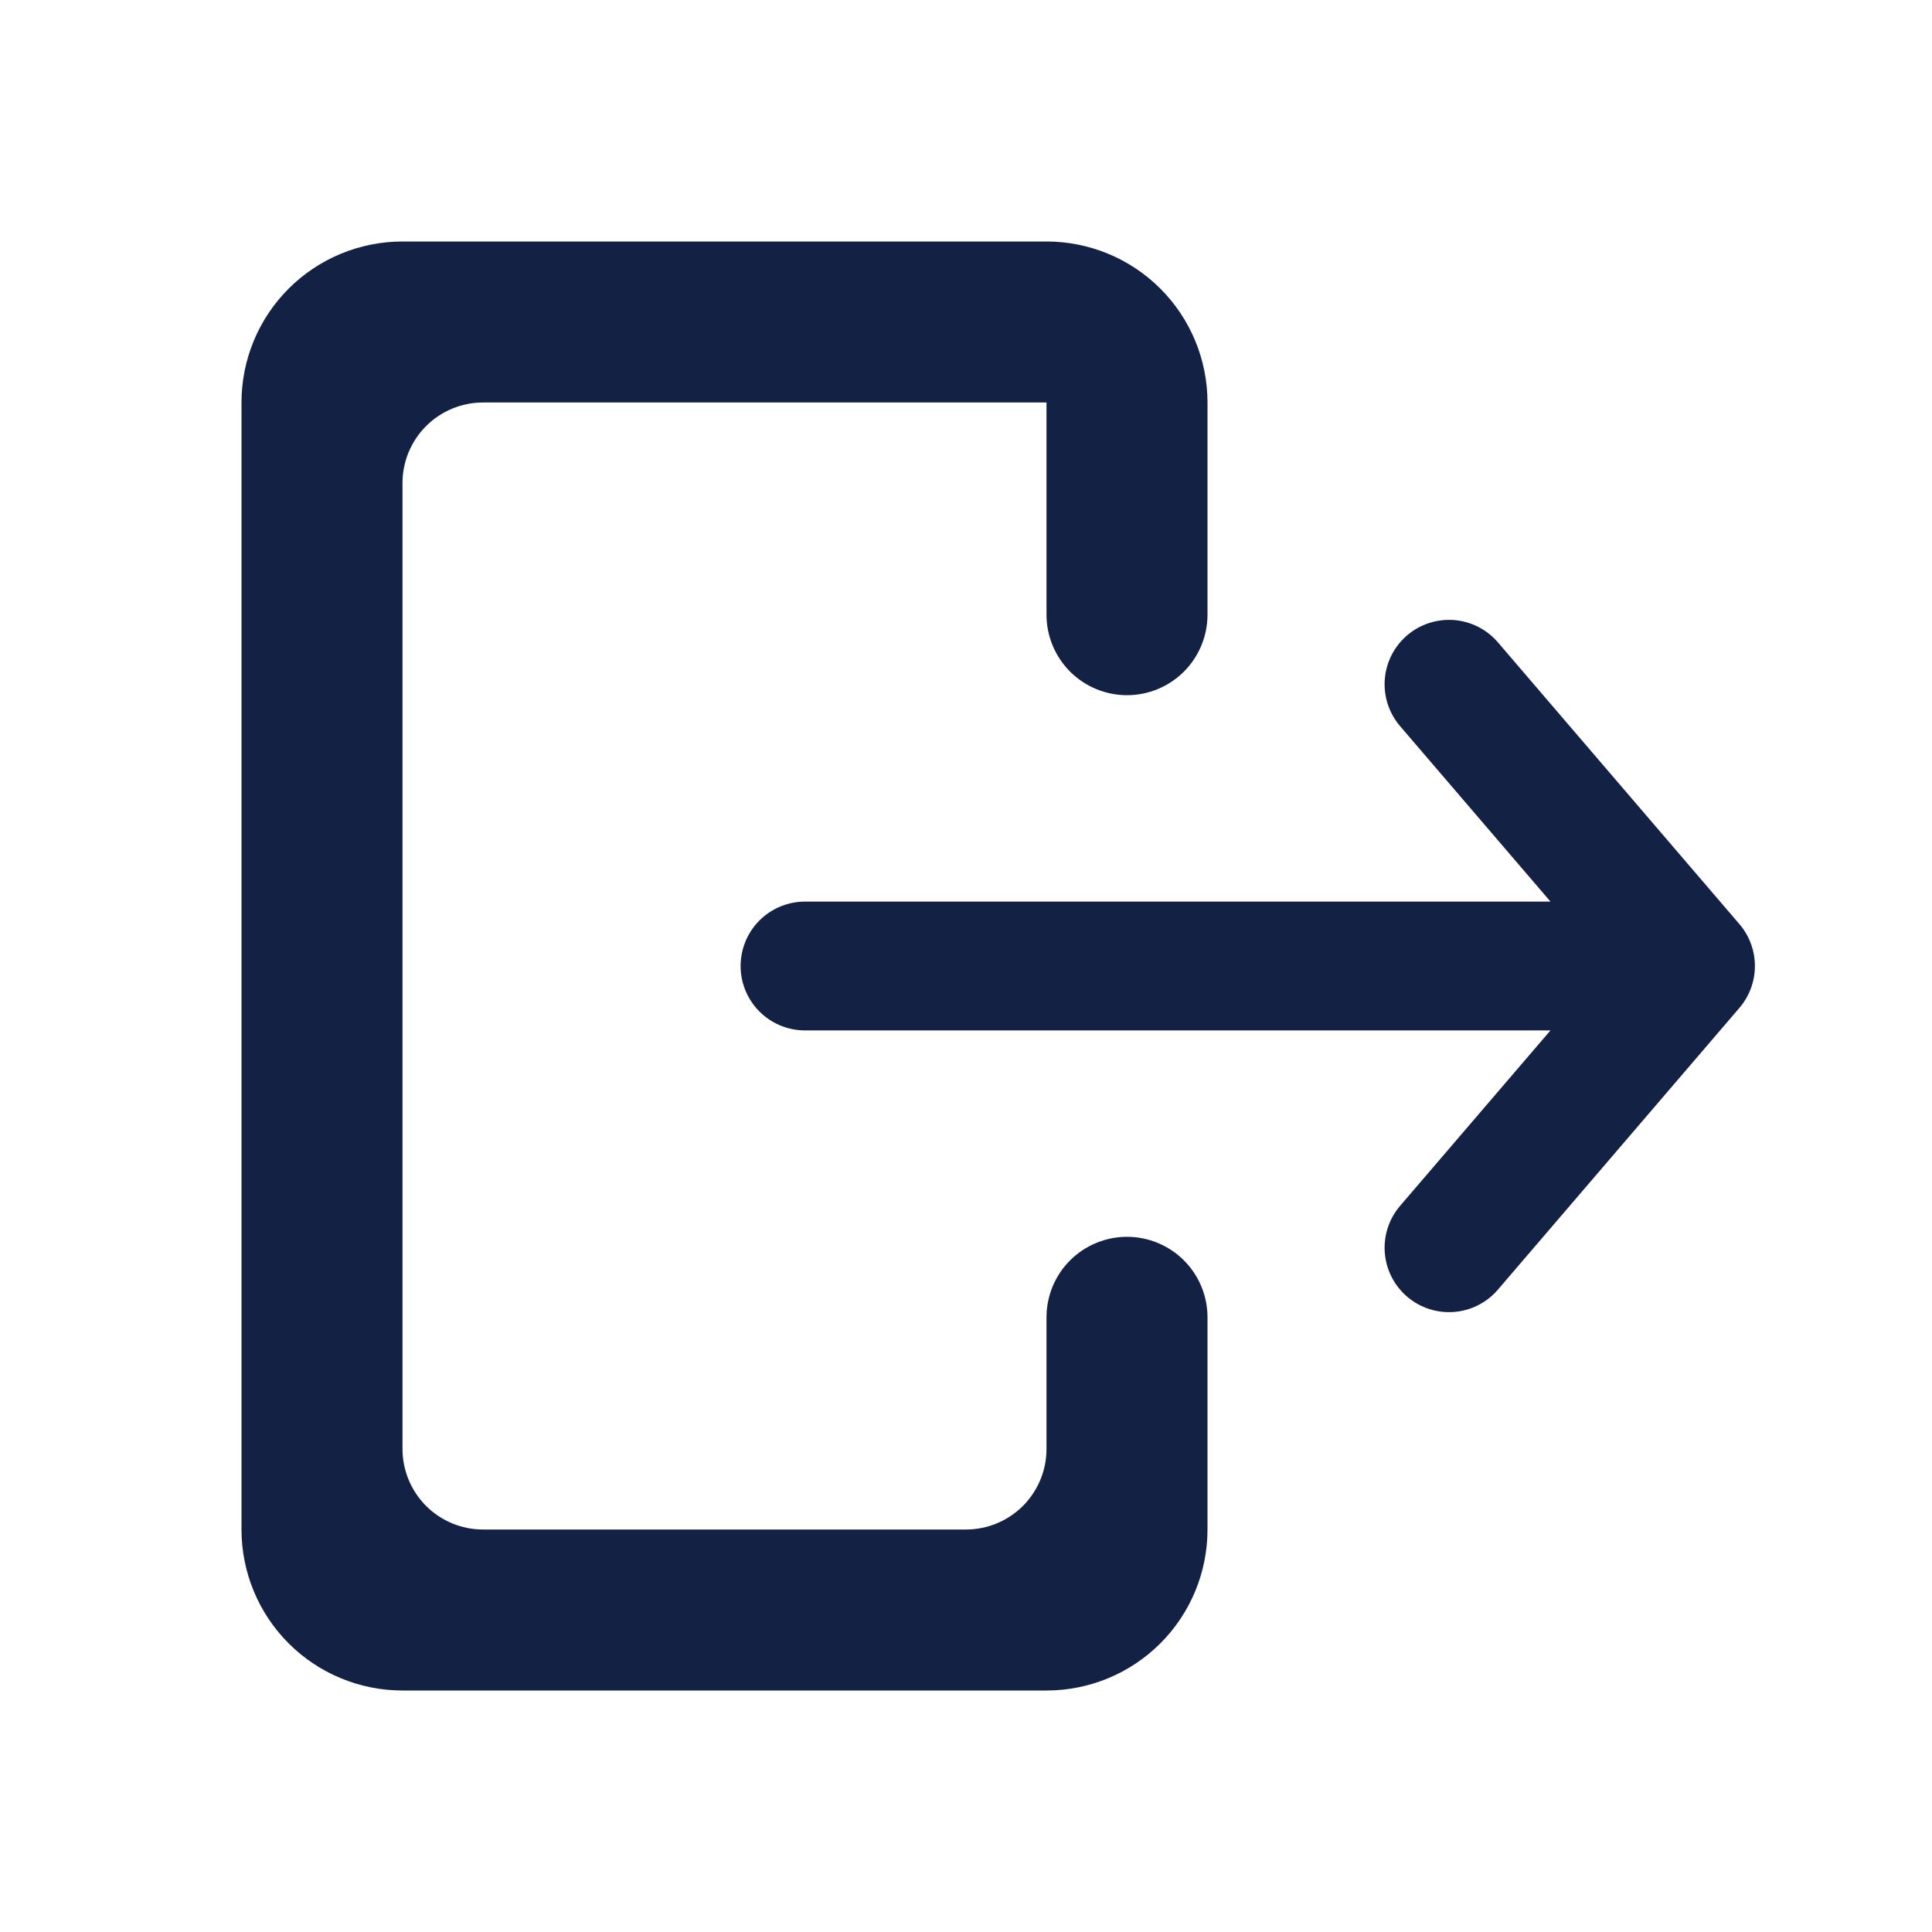
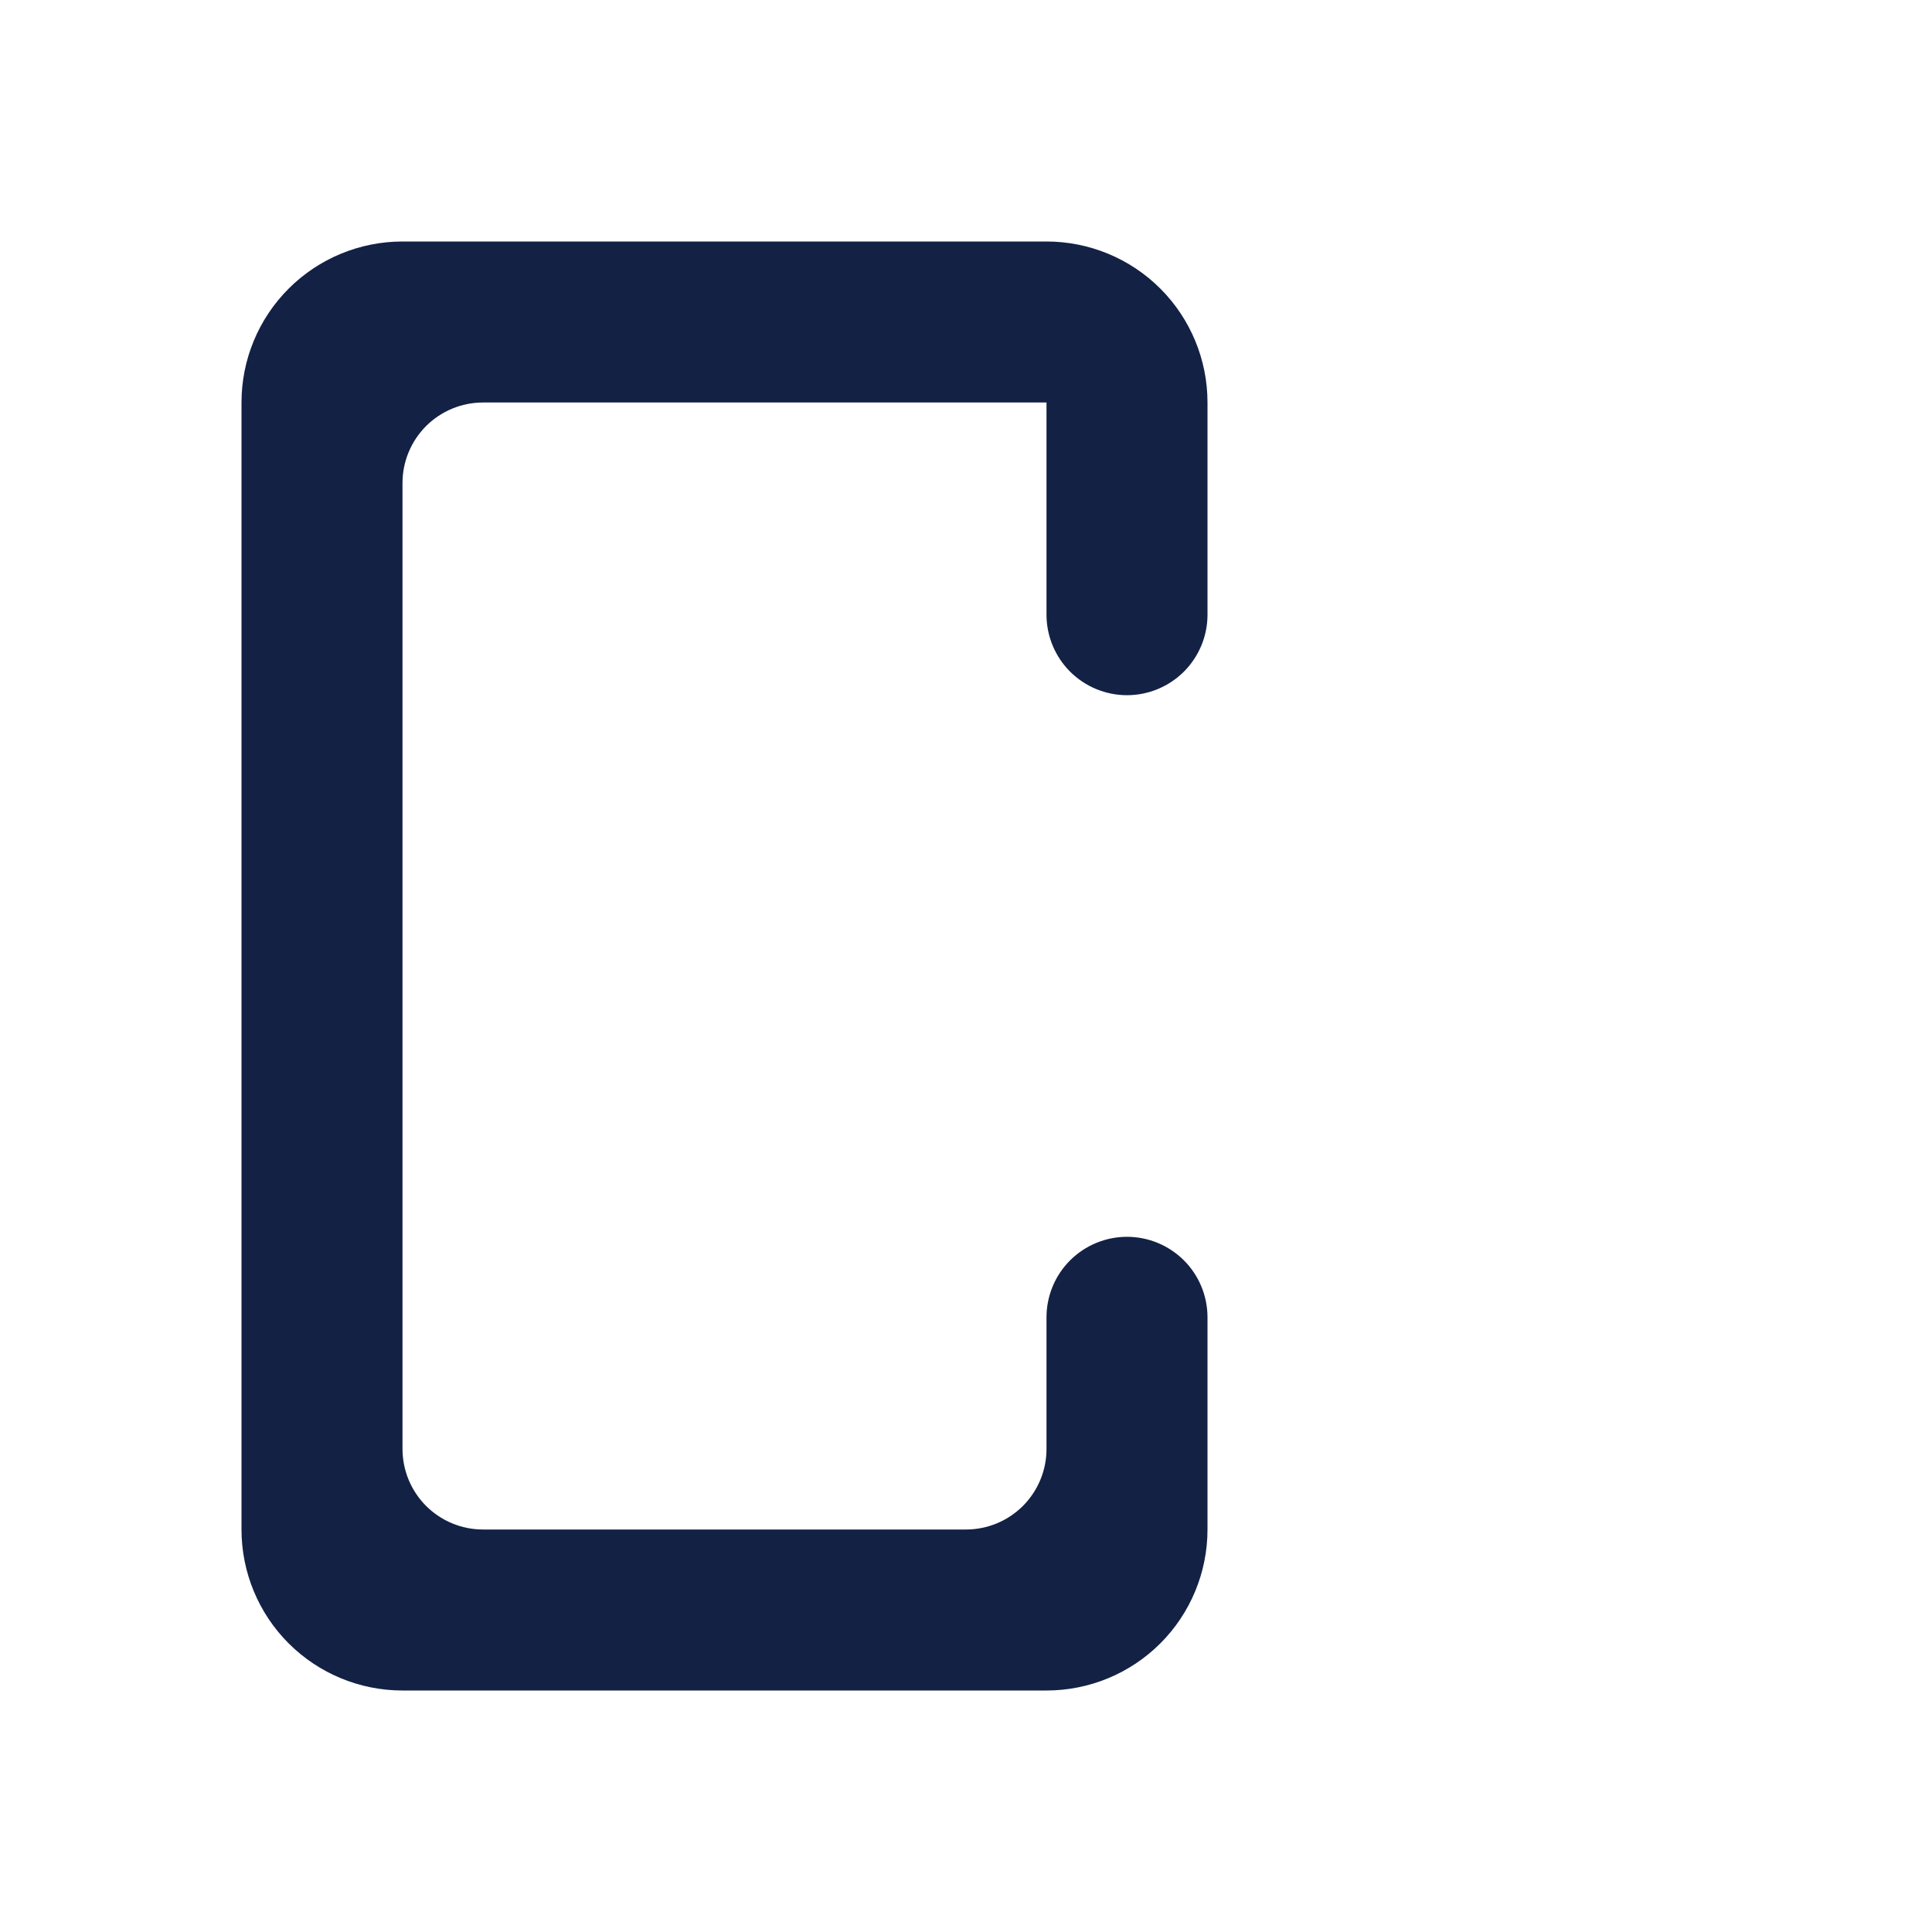
<svg xmlns="http://www.w3.org/2000/svg" width="30" height="30" viewBox="0 0 30 30" fill="none">
  <path fill-rule="evenodd" clip-rule="evenodd" d="M16.25 3.75C16.913 3.75 17.549 4.013 18.018 4.482C18.487 4.951 18.75 5.587 18.75 6.25V9.545C18.75 9.877 18.618 10.194 18.384 10.429C18.149 10.663 17.831 10.795 17.5 10.795C17.169 10.795 16.851 10.663 16.616 10.429C16.382 10.194 16.25 9.877 16.25 9.545V6.25H7.5C7.168 6.25 6.851 6.382 6.616 6.616C6.382 6.851 6.25 7.168 6.25 7.5V22.5C6.25 22.831 6.382 23.149 6.616 23.384C6.851 23.618 7.168 23.75 7.5 23.75H15C15.332 23.75 15.649 23.618 15.884 23.384C16.118 23.149 16.25 22.831 16.25 22.5V20.455C16.25 20.123 16.382 19.805 16.616 19.571C16.851 19.337 17.169 19.205 17.5 19.205C17.831 19.205 18.149 19.337 18.384 19.571C18.618 19.805 18.75 20.123 18.75 20.455V23.75C18.75 24.413 18.487 25.049 18.018 25.518C17.549 25.987 16.913 26.25 16.25 26.25H6.25C5.587 26.25 4.951 25.987 4.482 25.518C4.013 25.049 3.75 24.413 3.75 23.75V6.25C3.75 5.587 4.013 4.951 4.482 4.482C4.951 4.013 5.587 3.75 6.25 3.75H16.25Z" fill="#132144" />
-   <path d="M12.5 15H26.25M26.25 15L22.5 10.625M26.25 15L22.5 19.375" stroke="#132144" stroke-width="2" stroke-linecap="round" stroke-linejoin="round" />
</svg>